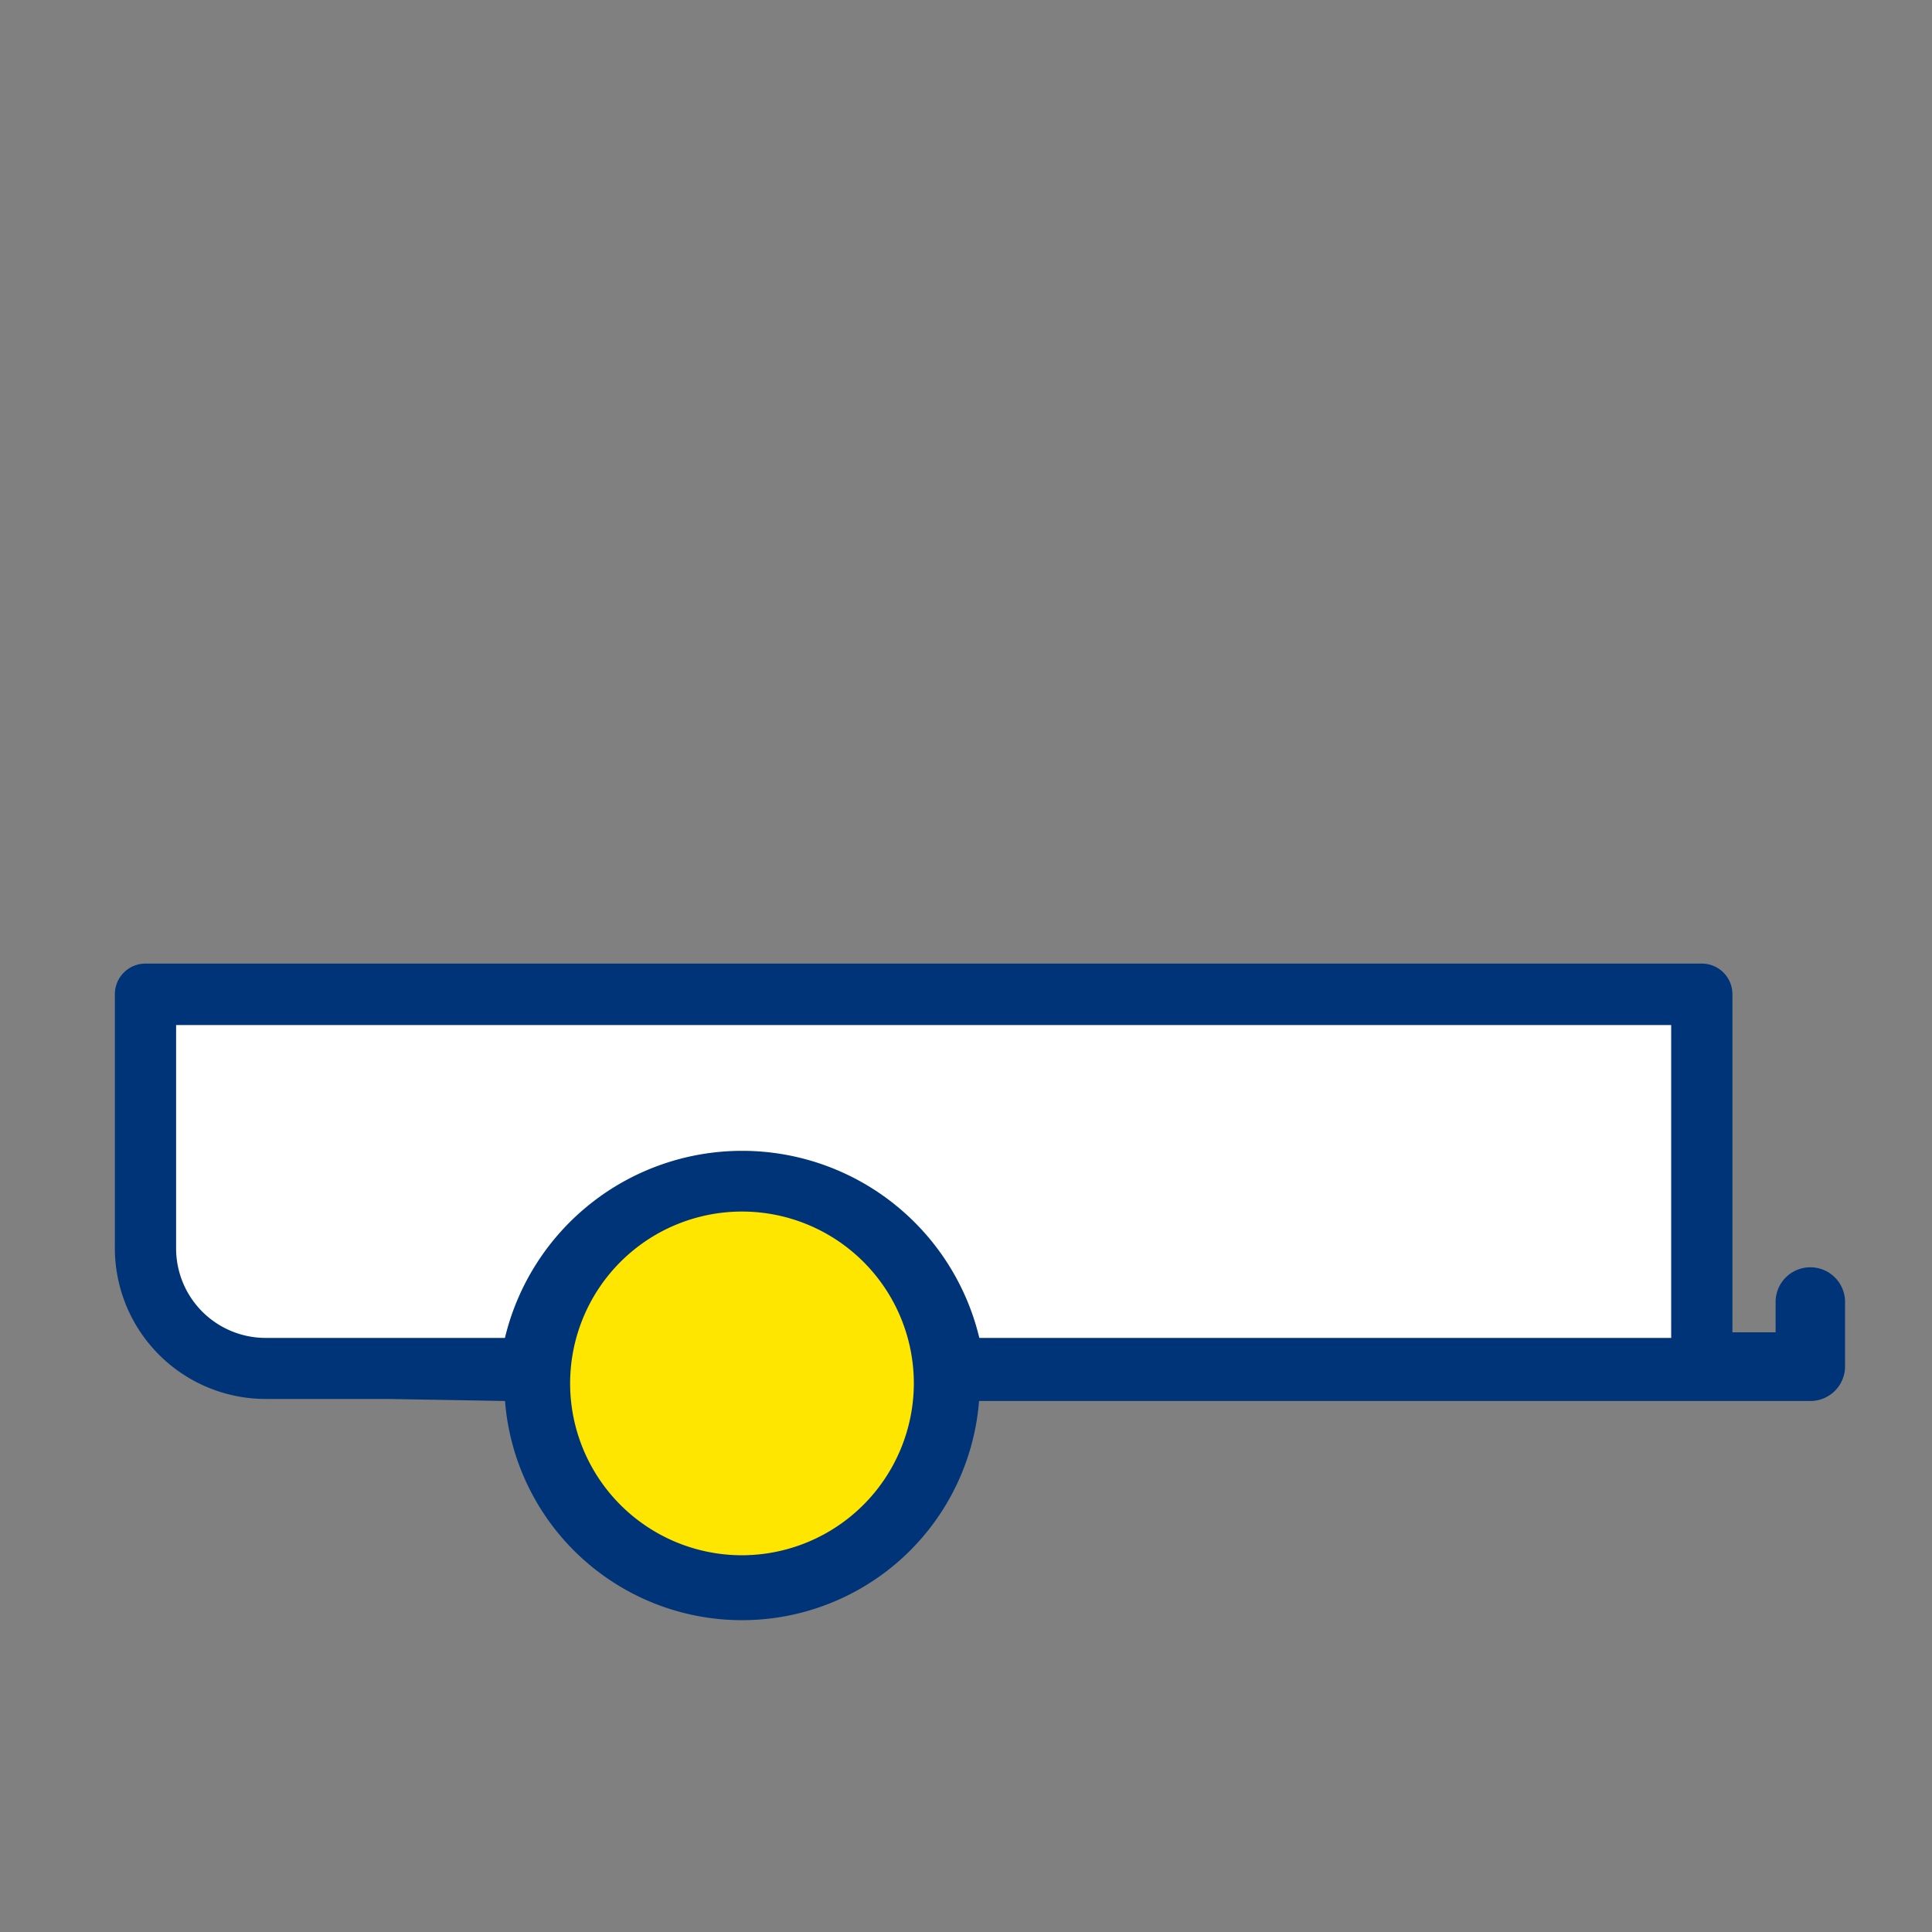
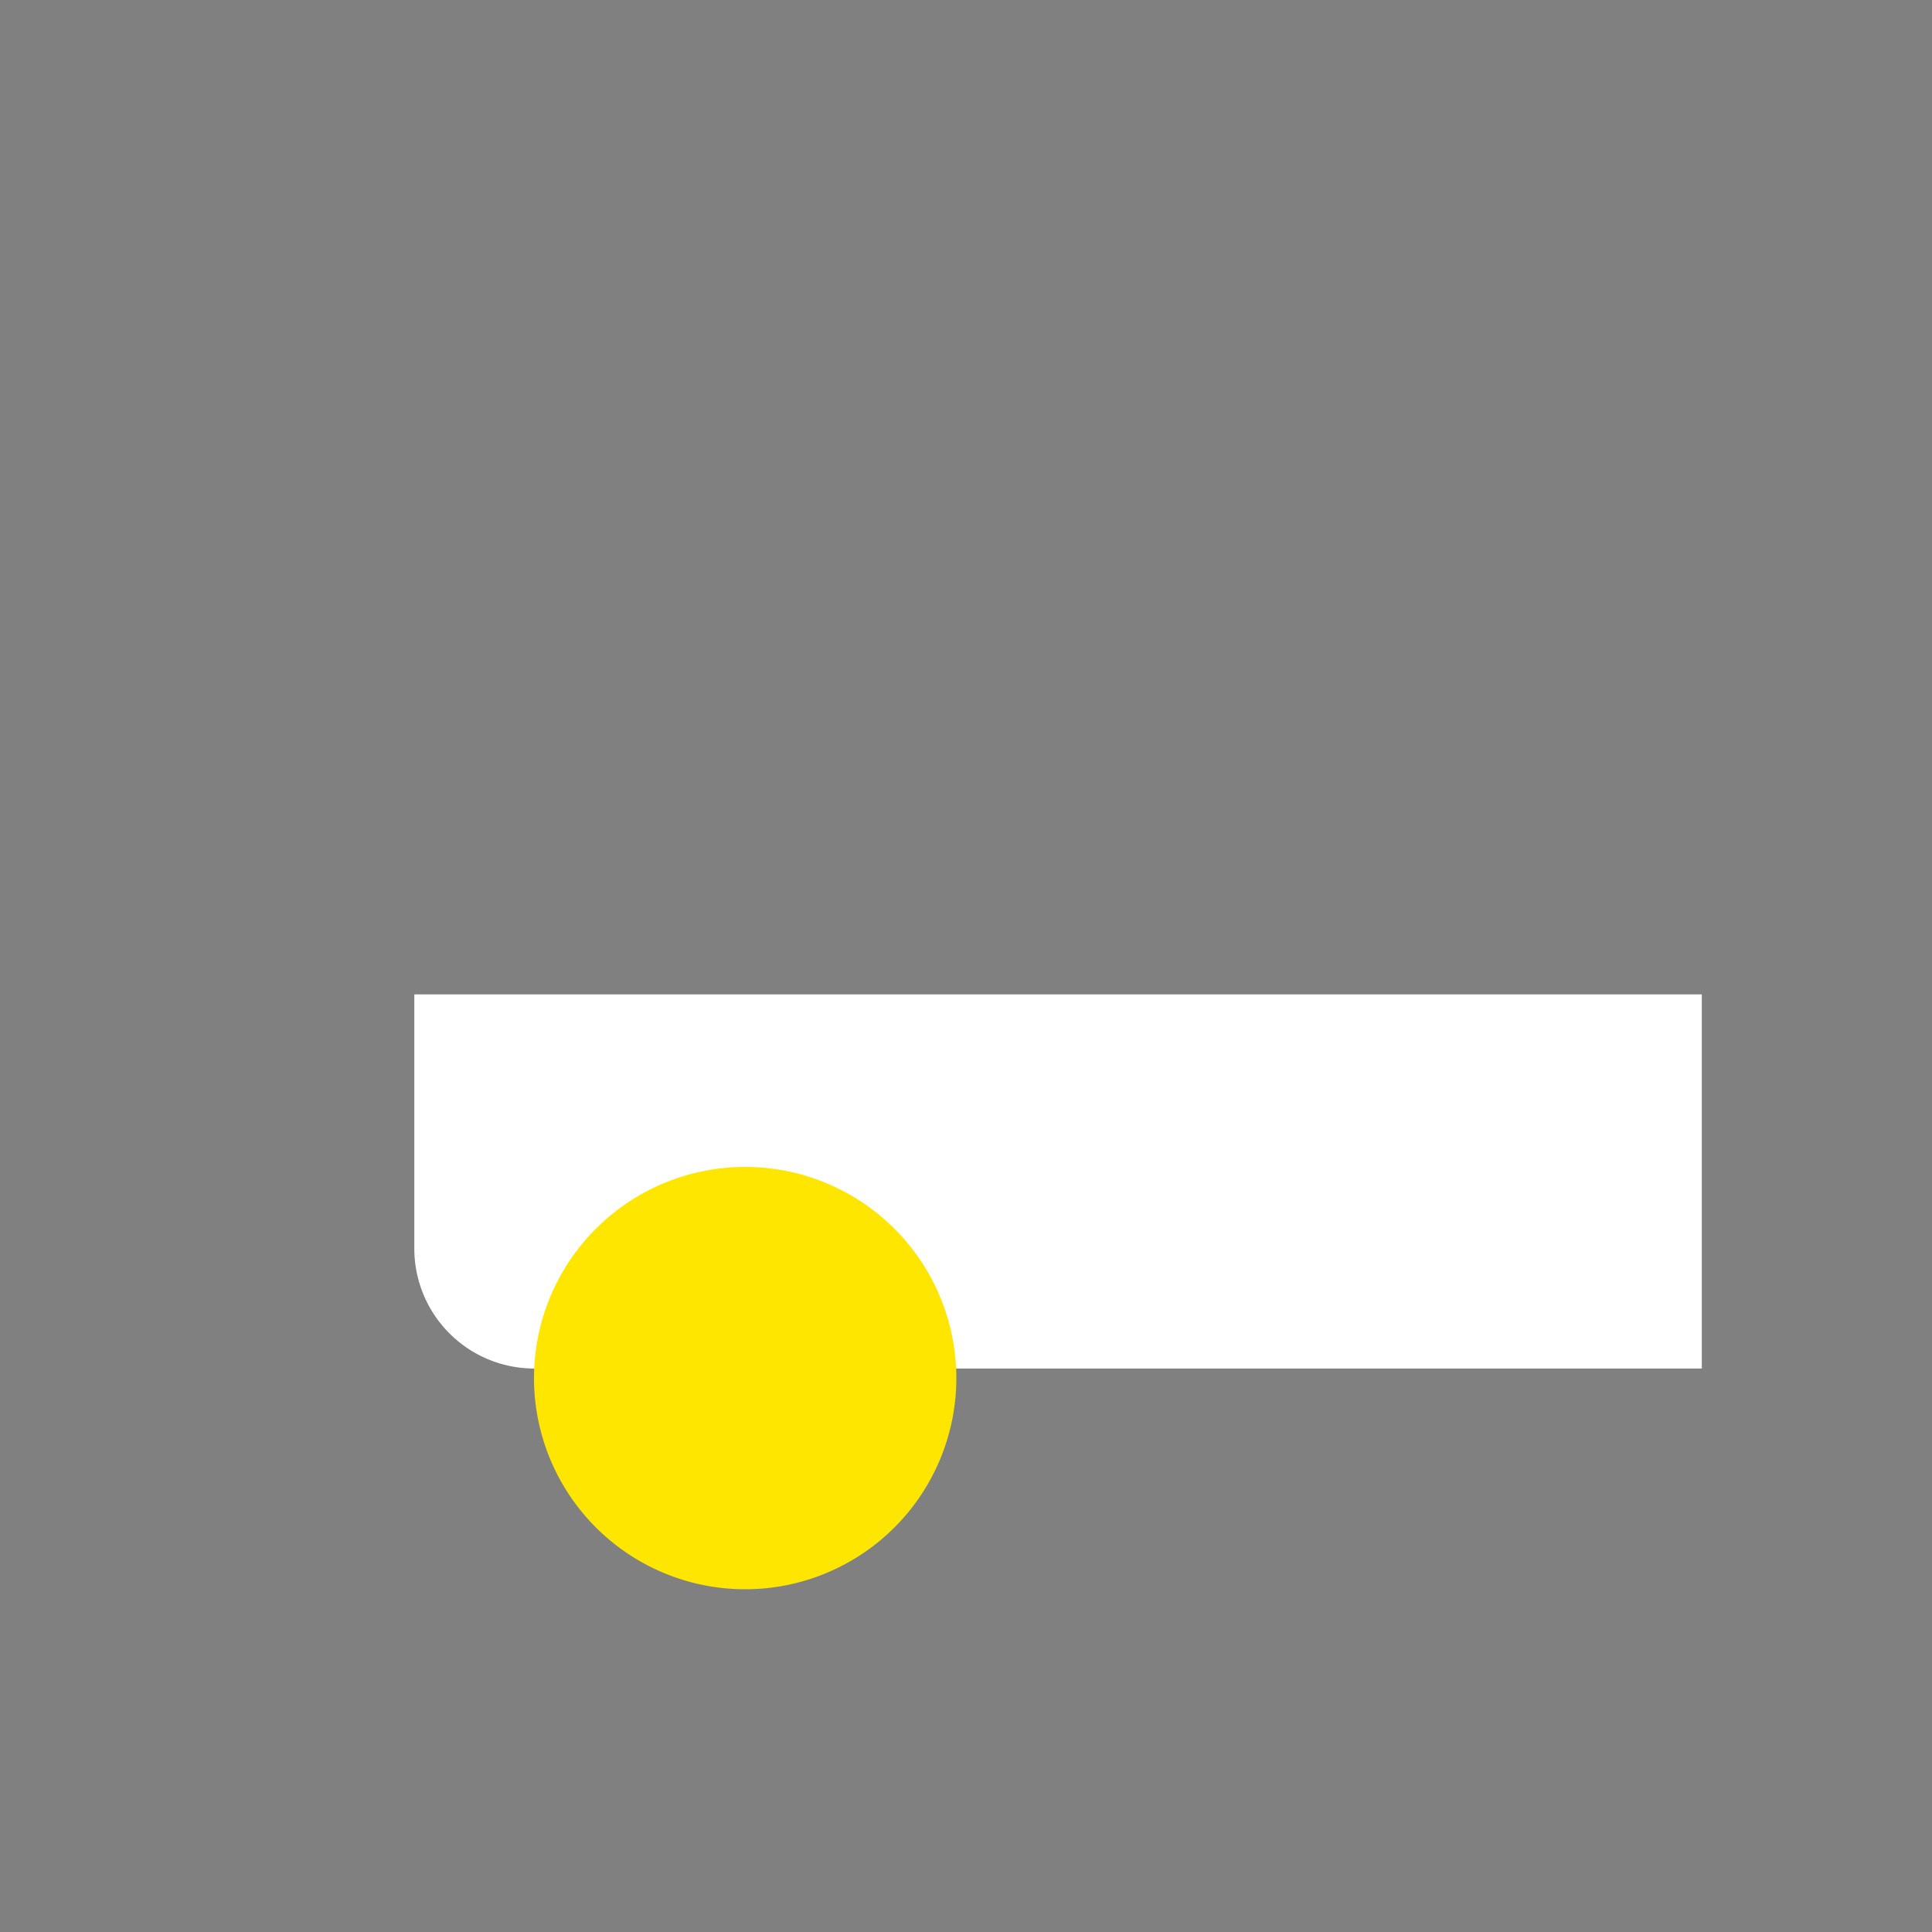
<svg xmlns="http://www.w3.org/2000/svg" id="Layer_1" data-name="Layer 1" viewBox="0 0 200 200">
  <rect x="0" y="0" width="200" height="200" fill="#808080" stroke="none" />
-   <path d="M55.32,141.67H27.49a12.42,12.42,0,0,1-12.43-12.43v-26.3H176.17v38.73H97.44" style="fill:#fff" />
+   <path d="M55.32,141.67a12.42,12.42,0,0,1-12.43-12.43v-26.3H176.17v38.73H97.44" style="fill:#fff" />
  <path d="M77.18,164.52A21.86,21.86,0,1,1,99,142.66,21.86,21.86,0,0,1,77.18,164.52Z" style="fill:#ffe600" />
-   <path d="M187.4,131.19a3.59,3.59,0,0,0-3.59,3.59v3.14h-4.47v-35a3.17,3.17,0,0,0-3.17-3.17H15.06a3.17,3.17,0,0,0-3.17,3.17v26.3a15.62,15.62,0,0,0,15.6,15.6H40.13l12.15.21a24.61,24.61,0,0,0,49.07,0l74,0,12,0A3.59,3.59,0,0,0,191,141.5v-6.72A3.59,3.59,0,0,0,187.4,131.19ZM18.23,129.24V106.11H173V138.5H101.38a25.25,25.25,0,0,0-49.11,0H27.49A9.27,9.27,0,0,1,18.23,129.24ZM76.82,161A17.79,17.79,0,1,1,94.6,143.17,17.82,17.82,0,0,1,76.82,161Z" style="fill:#003478" />
</svg>